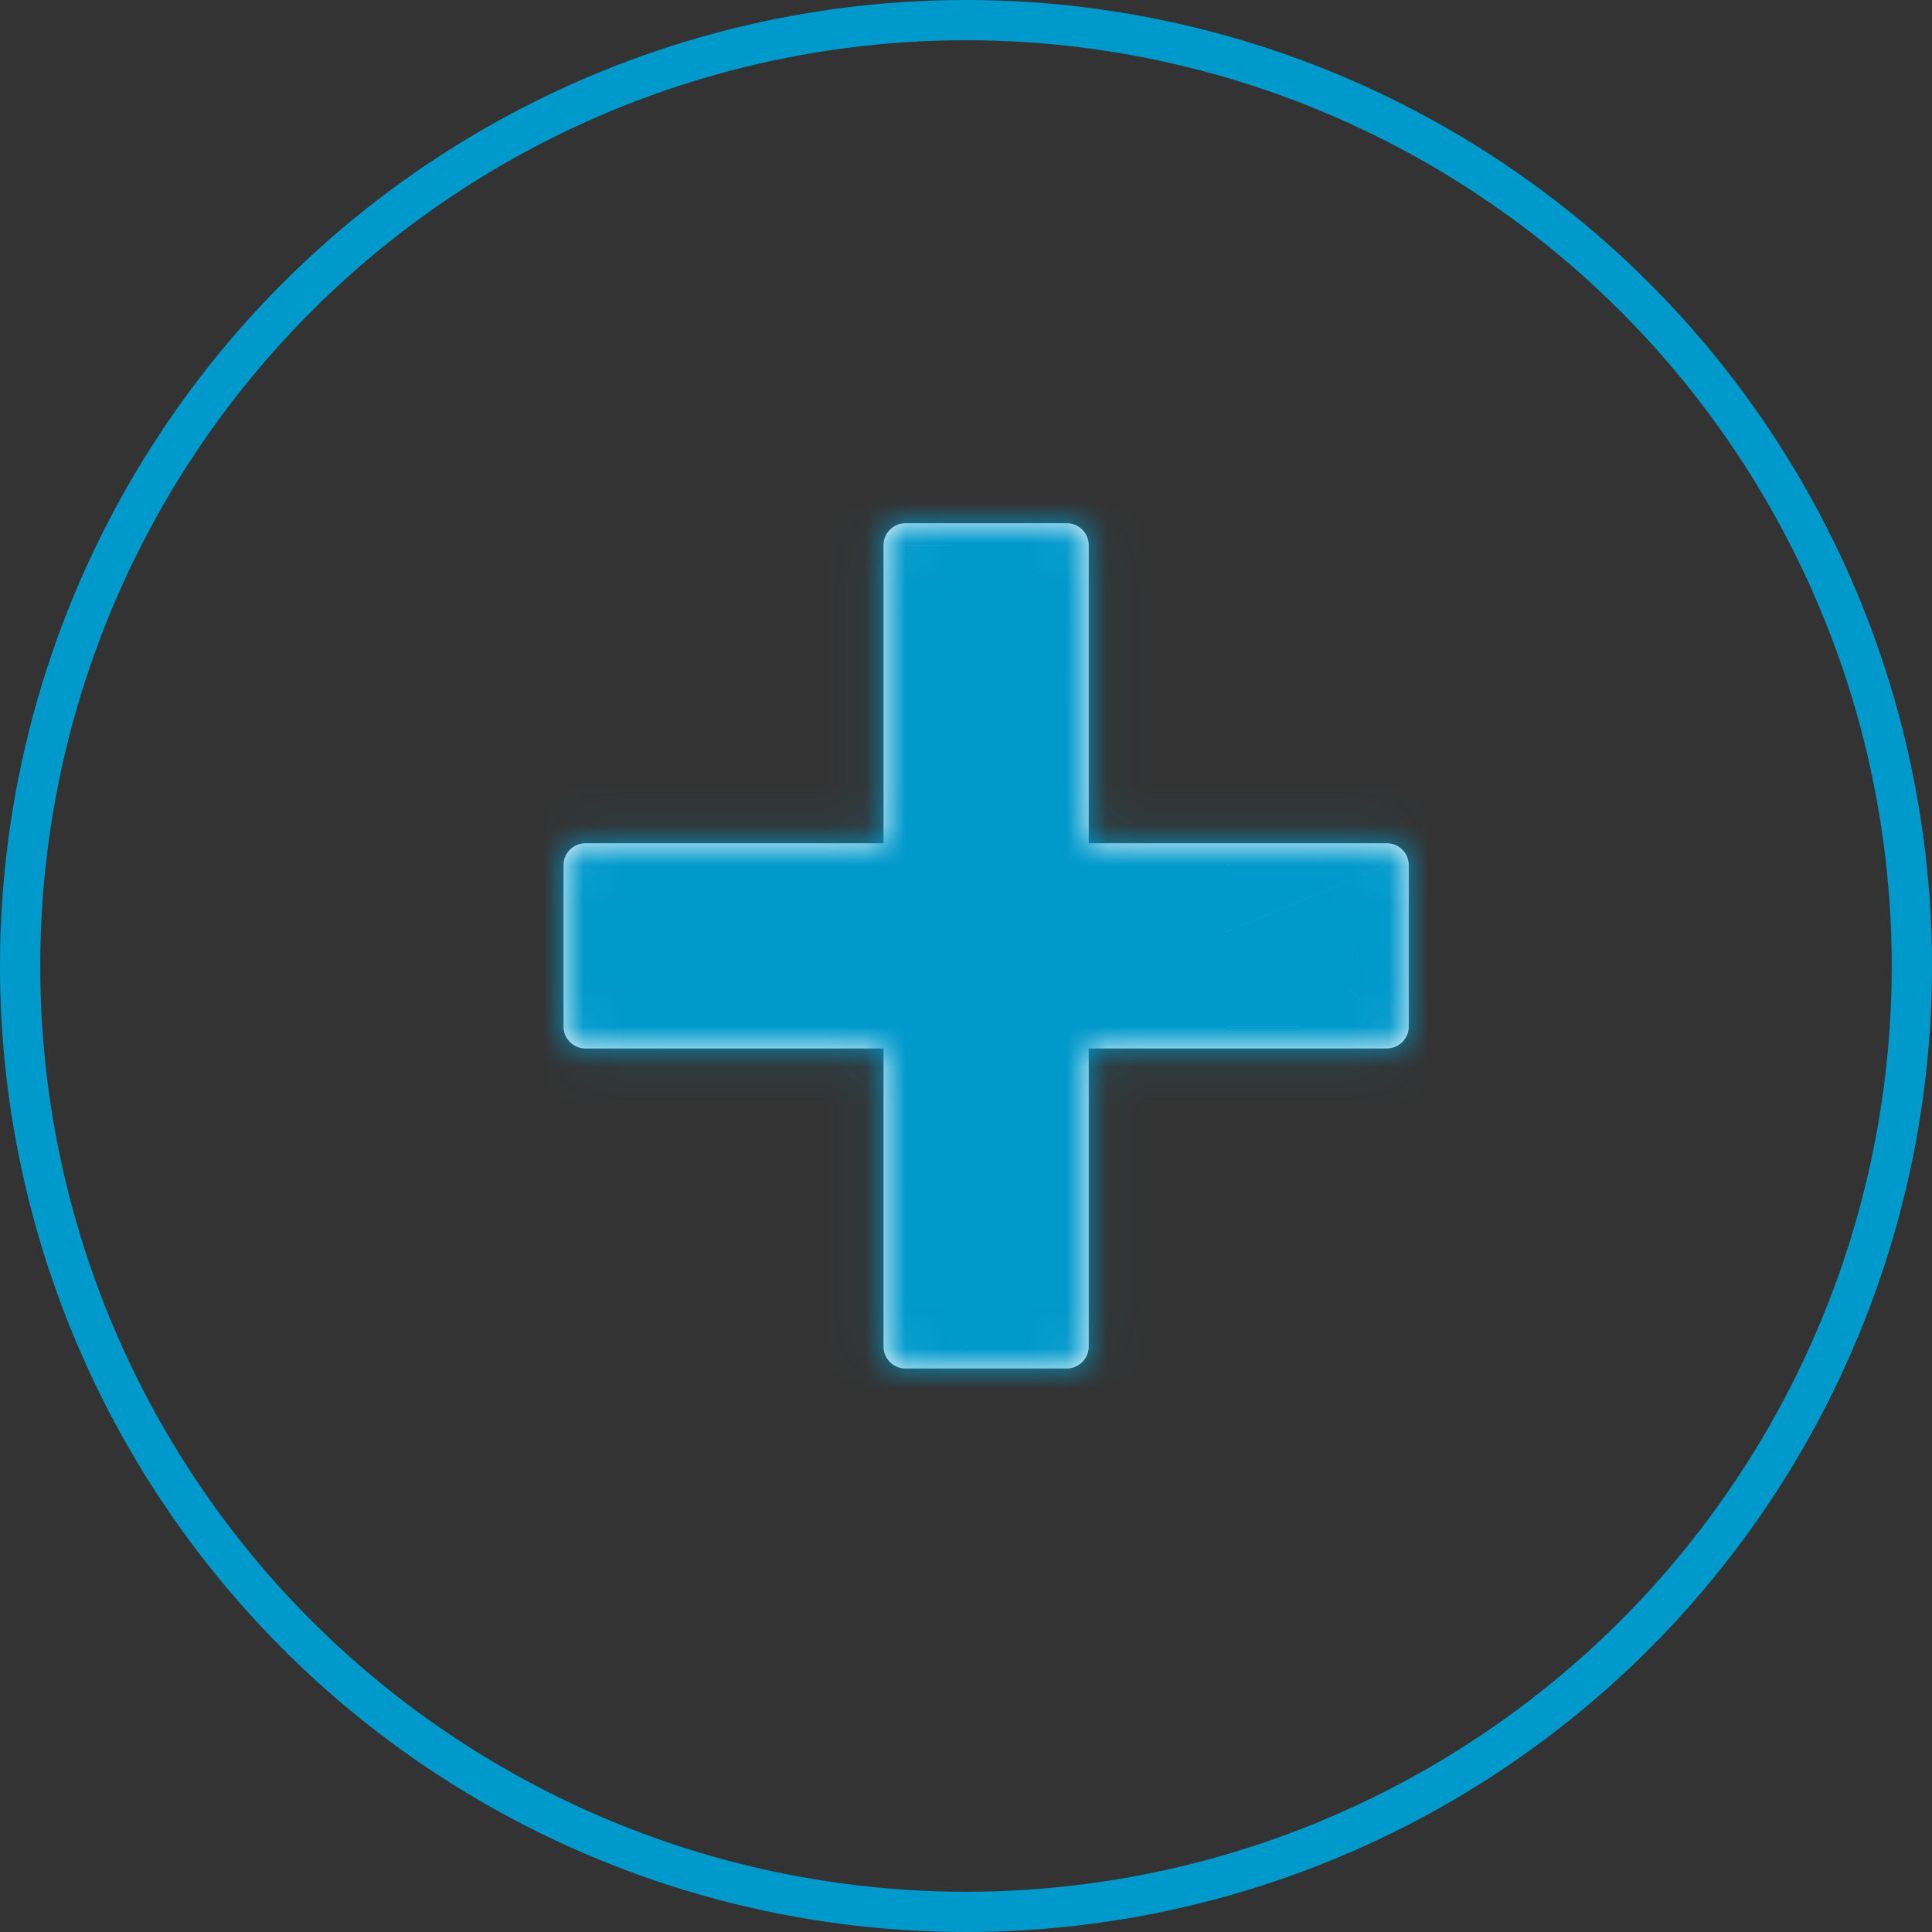
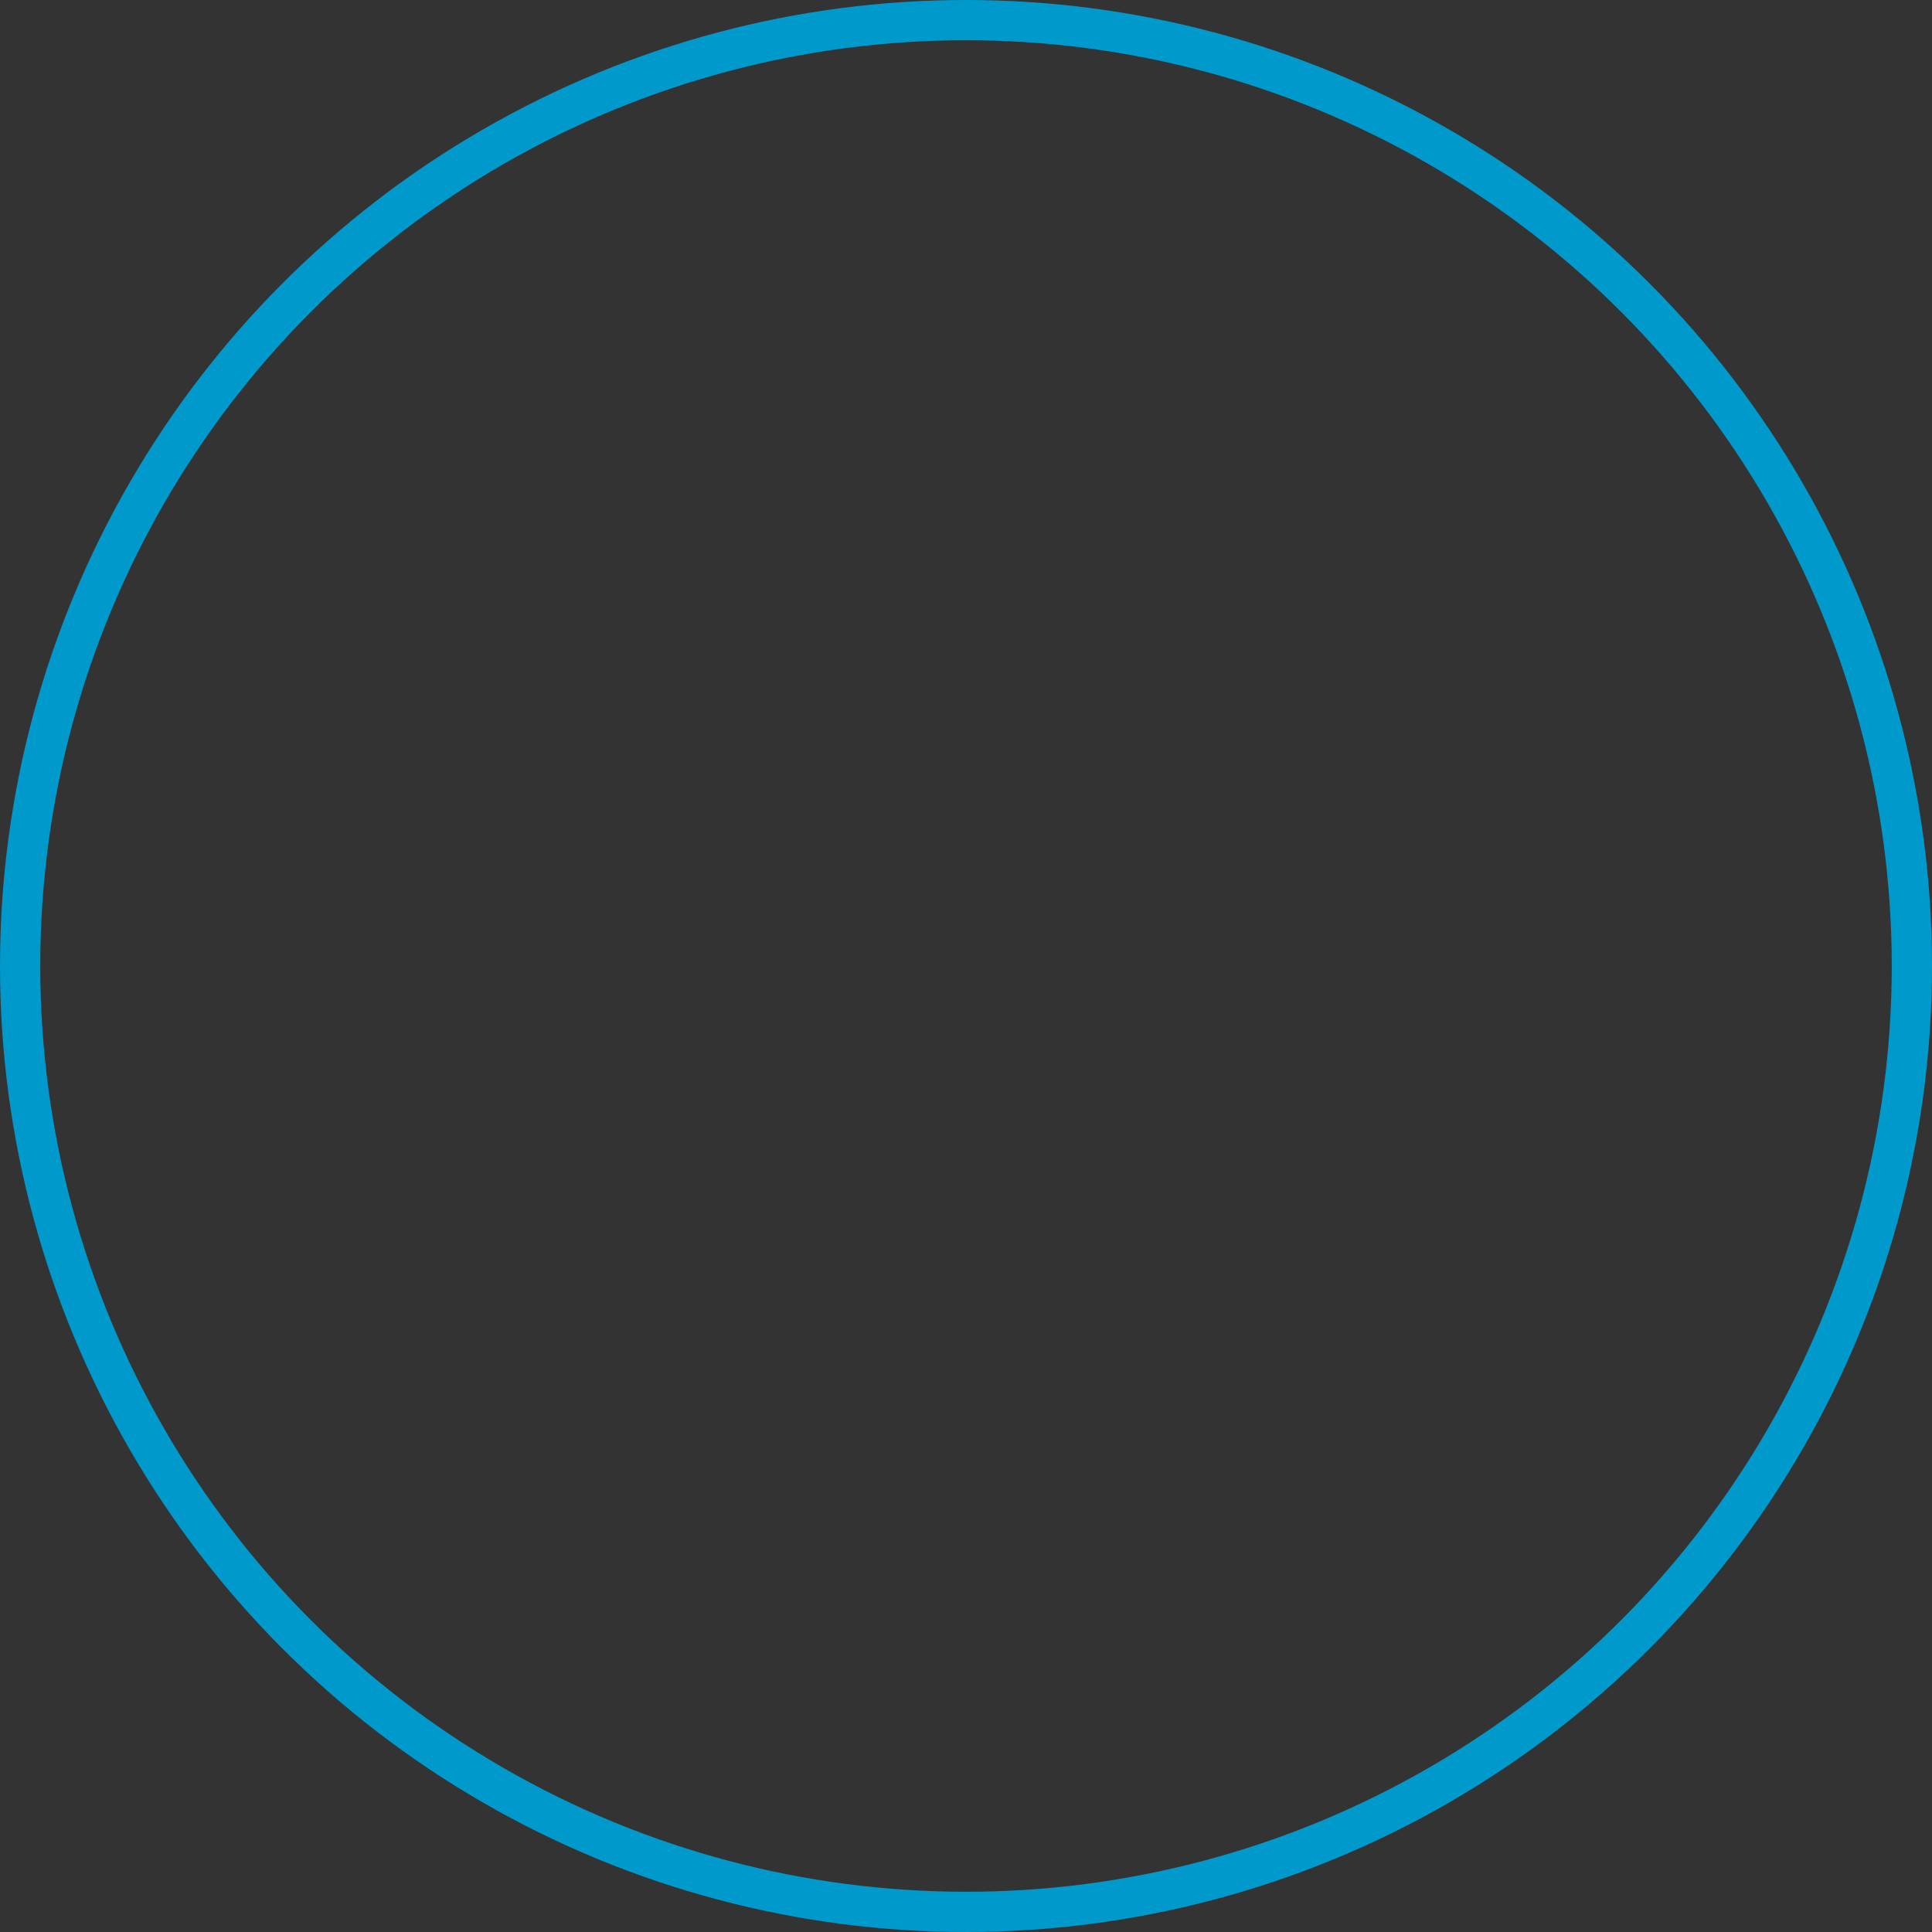
<svg xmlns="http://www.w3.org/2000/svg" width="48" height="48" viewBox="0 0 48 48" fill="none">
  <rect x="0" y="0" width="48" height="48" fill="#333333" stroke="none" />
  <circle cx="24" cy="24" r="23.5" stroke="#09C" />
  <mask id="aro5b3ij5a" fill="#fff">
-     <path d="M35 21.497v4.006a.545.545 0 0 1-.546.546h-7.405v7.405a.547.547 0 0 1-.546.546h-4.006a.546.546 0 0 1-.546-.546v-7.405h-7.405a.547.547 0 0 1-.546-.546v-4.006a.545.545 0 0 1 .546-.546h7.405v-7.405c0-.302.245-.546.546-.546h4.006a.545.545 0 0 1 .546.546v7.405h7.405a.545.545 0 0 1 .546.546z" />
-   </mask>
-   <path d="M35 21.497v4.006a.545.545 0 0 1-.546.546h-7.405v7.405a.547.547 0 0 1-.546.546h-4.006a.546.546 0 0 1-.546-.546v-7.405h-7.405a.547.547 0 0 1-.546-.546v-4.006a.545.545 0 0 1 .546-.546h7.405v-7.405c0-.302.245-.546.546-.546h4.006a.545.545 0 0 1 .546.546v7.405h7.405a.545.545 0 0 1 .546.546z" fill="#fff" />
+     </mask>
  <path d="m35 21.497-8.5-.002v.002H35zm0 4.006h-8.5H35zm-.546.546v-8.5 8.5zm-7.405 0v-8.5h-8.5v8.5h8.5zm0 7.405h-8.5v.002l8.5-.002zm-.546.546.002-8.5h-.002V34zm-4.552-7.95h8.5v-8.5h-8.5v8.5zm-7.405 0v8.5-8.5zM14 25.502H5.5 14zm0-4.006h8.5H14zm.546-.546v8.5-8.5zm7.405 0v8.5h8.5v-8.5h-8.5zM26.503 13v8.5V13zm.546.546h-8.5 8.5zm0 7.405h-8.5v8.5h8.5v-8.5zm7.405 0v8.5h.002l-.002-8.5zm.209.041-3.252 7.854 3.252-7.854zm-8.163.505v4.006h17v-4.006h-17zm0 4.007c0-1.045.206-2.08.605-3.044l15.707 6.504a9.048 9.048 0 0 0 .688-3.462l-17 .002zm.605-3.044c.4-.966.986-1.843 1.725-2.581l12.02 12.02a9.045 9.045 0 0 0 1.962-2.935L27.105 22.46zm1.725-2.581a7.954 7.954 0 0 1 2.58-1.725l6.505 15.707A9.045 9.045 0 0 0 40.85 31.9L28.83 19.879zm2.58-1.725c.966-.4 2-.605 3.045-.605l-.002 17a9.048 9.048 0 0 0 3.462-.688L31.41 18.155zm3.044-.605h-7.405v17h7.405v-17zm-15.905 8.5v7.405h17v-7.405h-17zm0 7.407c0-1.045.206-2.08.605-3.045l15.707 6.504a9.046 9.046 0 0 0 .688-3.463l-17 .004zm.605-3.045c.4-.966.986-1.843 1.725-2.581l12.02 12.02a9.045 9.045 0 0 0 1.962-2.935L19.154 30.41zm1.725-2.581a7.956 7.956 0 0 1 2.581-1.725l6.504 15.707A9.048 9.048 0 0 0 32.9 39.85L20.879 27.83zm2.581-1.725c.965-.4 2-.605 3.045-.605l-.004 17a9.047 9.047 0 0 0 3.463-.688L23.46 26.105zm3.043-.605h-4.006v17h4.006v-17zm-4.006 0a7.954 7.954 0 0 1 7.954 7.954h-17c0 5.002 4.056 9.046 9.046 9.046v-17zm7.954 7.954v-7.405h-17v7.405h17zm-8.5-15.905h-7.405v17h7.405v-17zm-7.404 0c2.11 0 4.132.838 5.623 2.33L8.15 31.899a9.046 9.046 0 0 0 6.395 2.65l.002-17zm5.623 2.33a7.954 7.954 0 0 1 2.33 5.623l-17 .002c0 2.399.953 4.7 2.65 6.396l12.02-12.021zm2.33 5.624v-4.006h-17v4.006h17zm0-4.006a7.954 7.954 0 0 1-.605 3.044L6.189 18.035a9.046 9.046 0 0 0-.689 3.462h17zm-.605 3.044a7.955 7.955 0 0 1-1.725 2.58L8.15 15.101a9.047 9.047 0 0 0-1.961 2.934l15.706 6.506zm-1.725 2.58a7.955 7.955 0 0 1-2.58 1.724L11.084 13.14A9.046 9.046 0 0 0 8.15 15.1l12.02 12.021zm-2.58 1.724c-.965.4-2 .606-3.044.606v-17a9.045 9.045 0 0 0-3.462.688l6.506 15.706zm-3.044.606h7.405v-17h-7.405v17zm15.905-8.5v-7.405h-17v7.405h17zm0-7.405a7.954 7.954 0 0 1-7.954 7.954v-17c-4.99 0-9.046 4.045-9.046 9.046h17zM22.497 21.5h4.006v-17h-4.006v17zm4.007 0a7.955 7.955 0 0 1-3.044-.605l6.504-15.707a9.046 9.046 0 0 0-3.462-.688l.002 17zm-3.044-.605a7.954 7.954 0 0 1-2.581-1.725l12.02-12.02a9.046 9.046 0 0 0-2.935-1.962L23.46 20.895zm-2.581-1.725a7.954 7.954 0 0 1-1.725-2.58l15.707-6.505A9.046 9.046 0 0 0 32.9 7.15L20.879 19.17zm-1.725-2.58c-.4-.966-.605-2-.605-3.045l17 .002a9.048 9.048 0 0 0-.688-3.462L19.155 16.59zm-.605-3.044v7.405h17v-7.405h-17zm8.5 15.905h7.405v-17h-7.405v17zm7.407 0a7.953 7.953 0 0 1-3.045-.605l6.504-15.707a9.046 9.046 0 0 0-3.463-.688l.004 17zm-3.045-.605a7.954 7.954 0 0 1-2.581-1.725l12.02-12.02a9.045 9.045 0 0 0-2.935-1.962L31.41 28.846zM28.83 27.12a7.955 7.955 0 0 1-1.725-2.581l15.707-6.504A9.046 9.046 0 0 0 40.85 15.1L28.83 27.121zm-1.725-2.581c-.4-.965-.605-2-.605-3.045l17 .004a9.046 9.046 0 0 0-.688-3.463L27.105 24.54z" fill="#09C" mask="url(#aro5b3ij5a)" />
</svg>